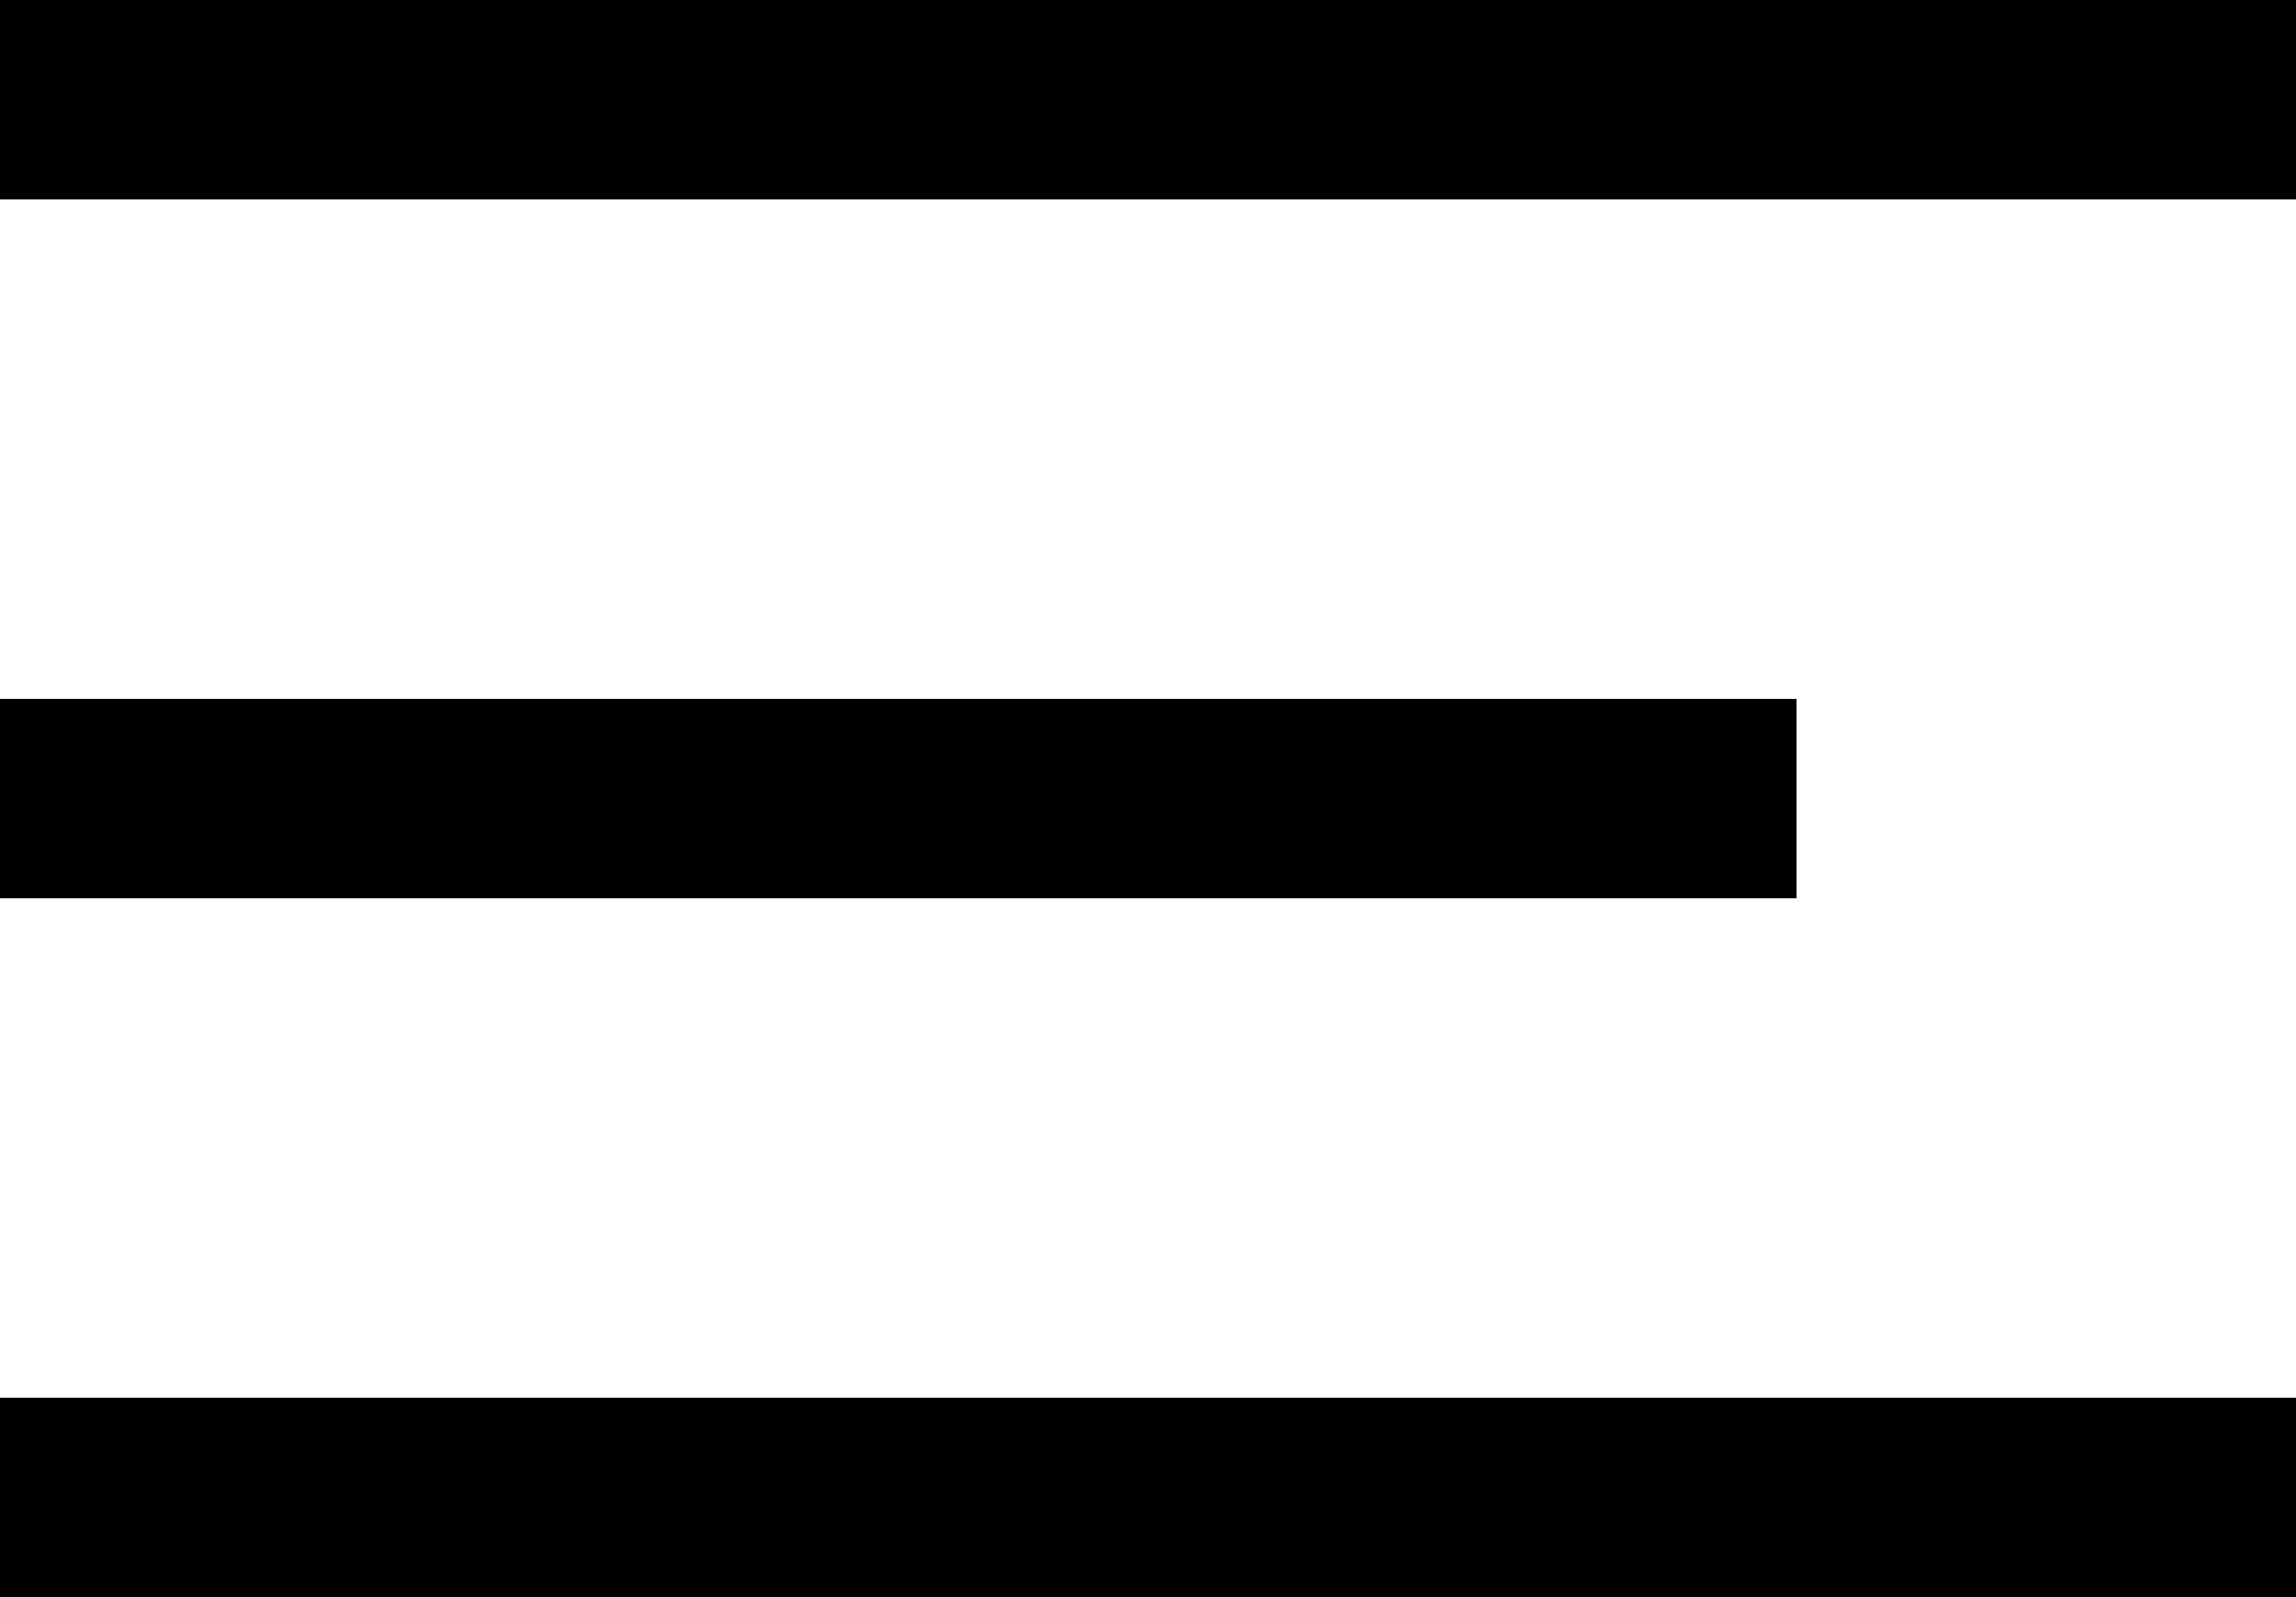
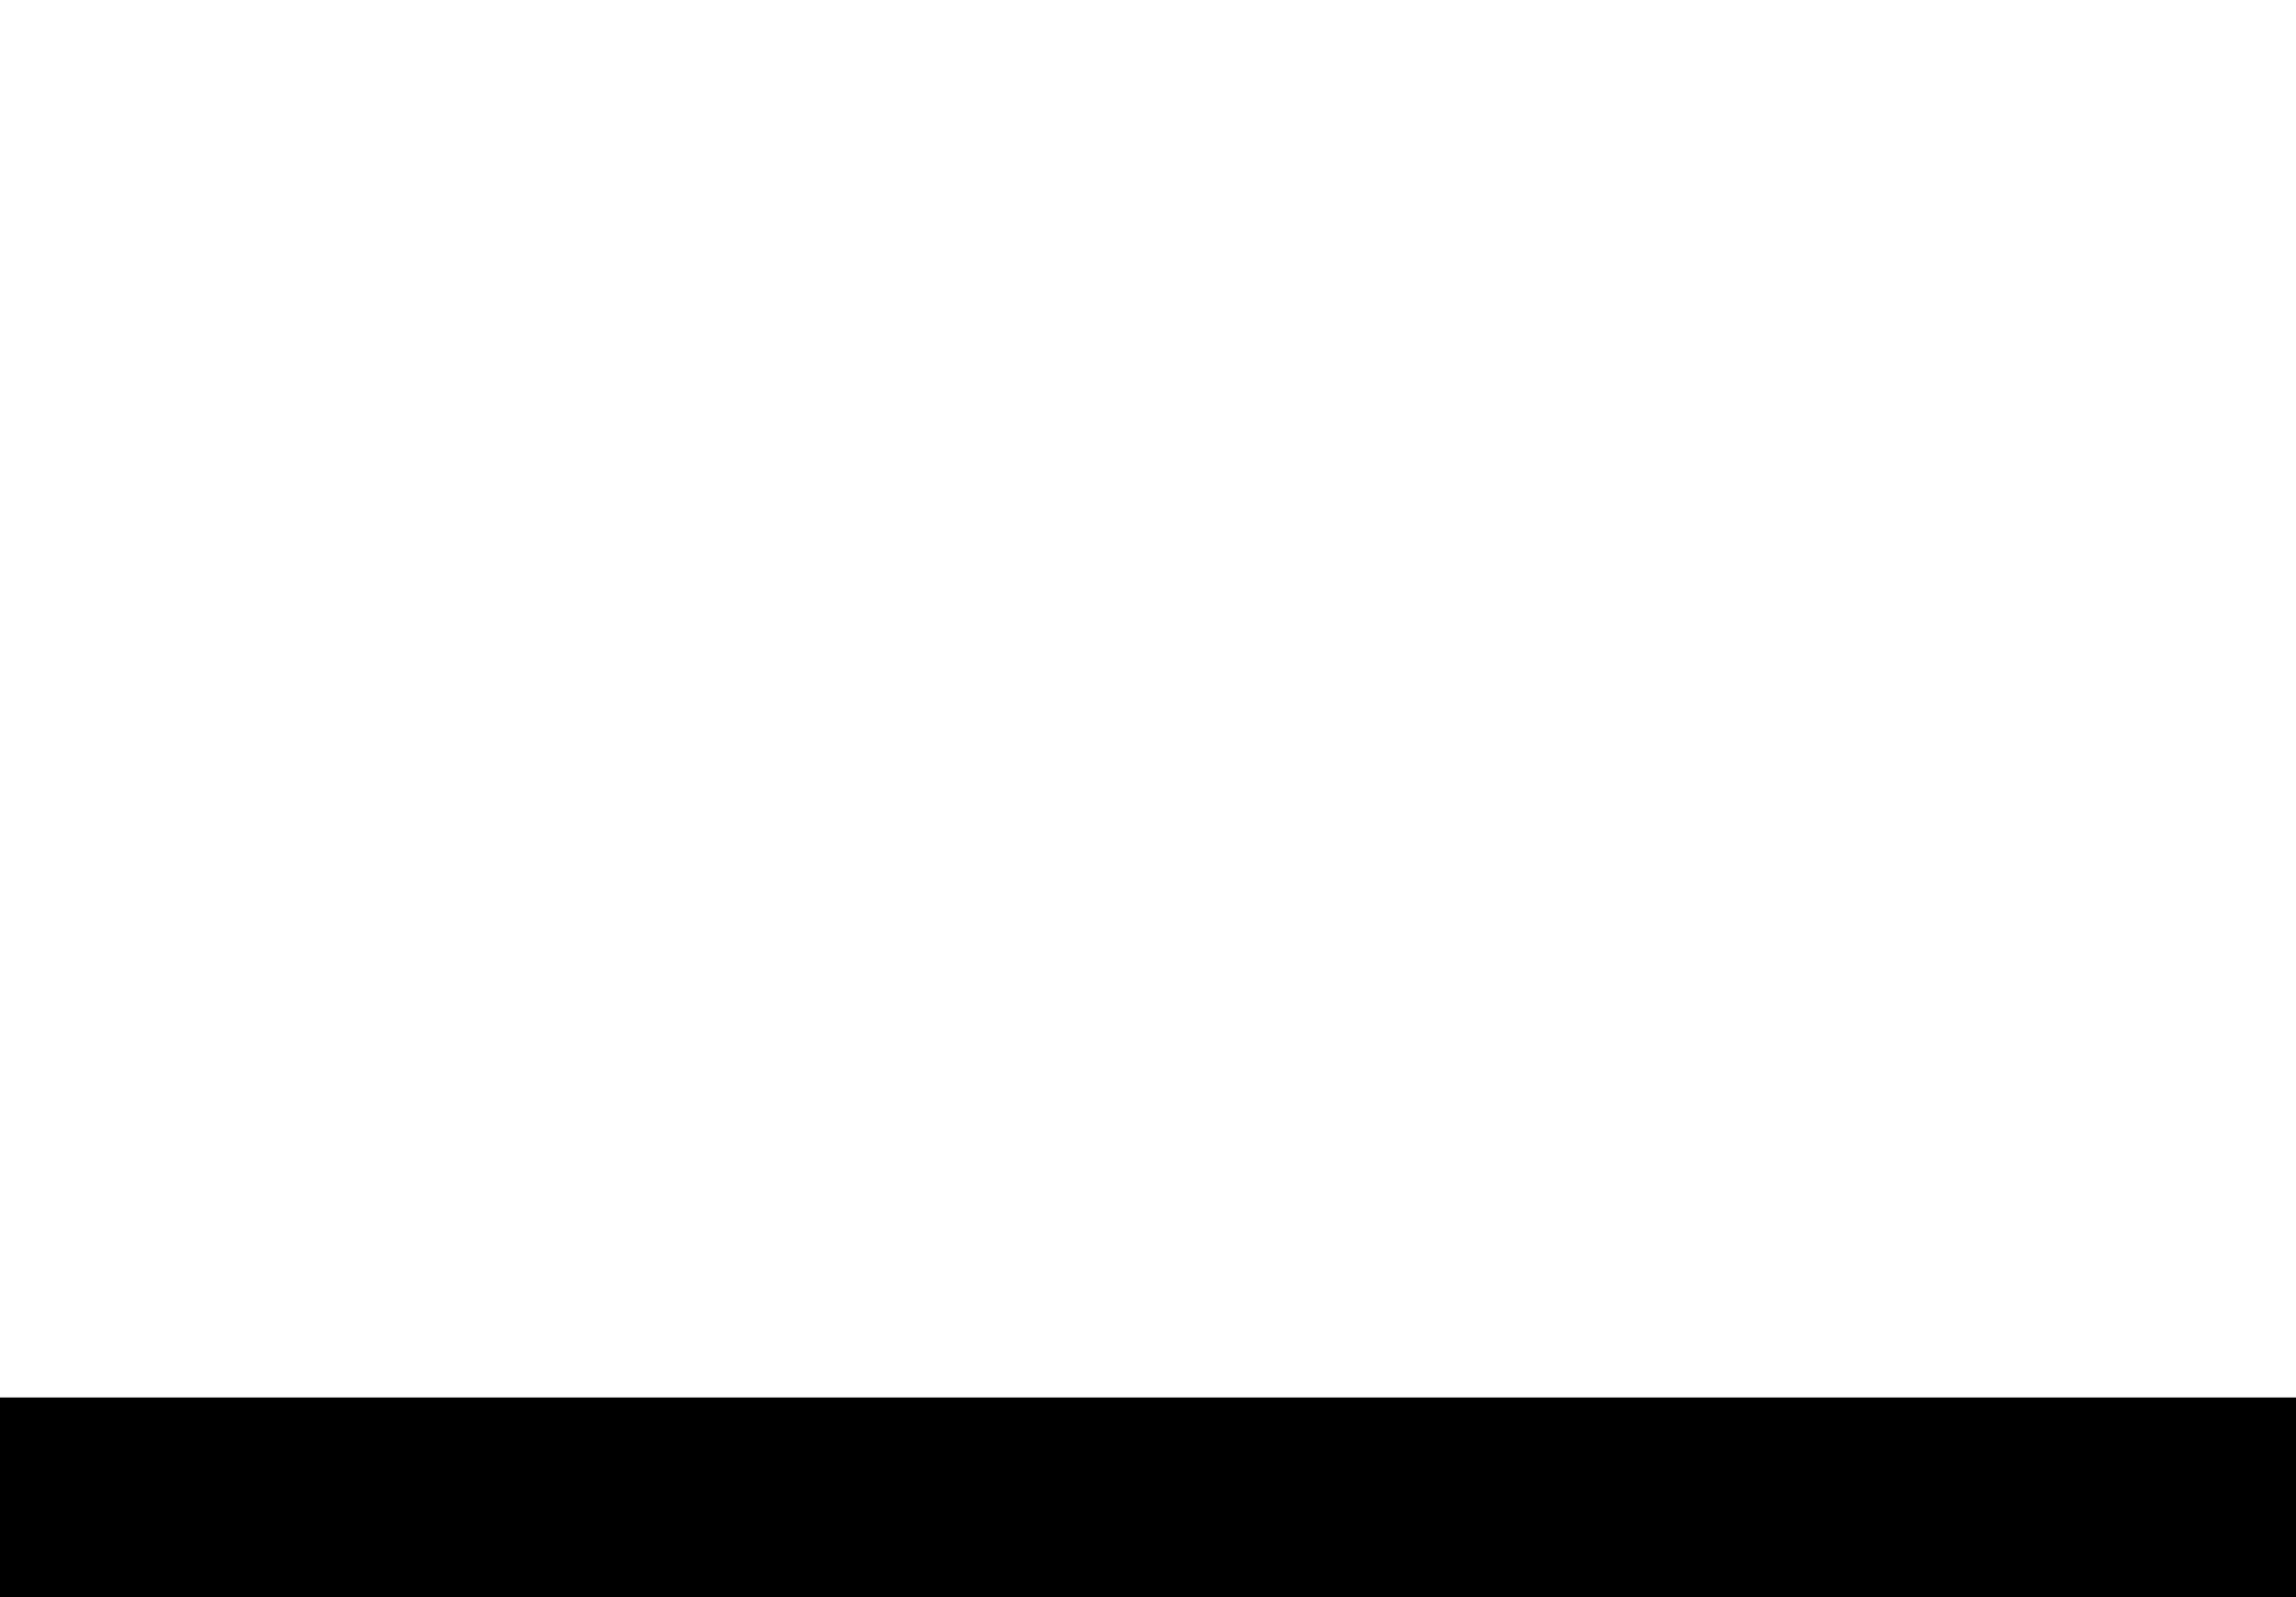
<svg xmlns="http://www.w3.org/2000/svg" width="23" height="16" viewBox="0 0 23 16" fill="none">
  <g clip-path="url(#clip0_4013_333)">
-     <rect width="23" height="2" fill="black" />
-     <rect y="7" width="18" height="2" fill="black" />
    <rect y="14" width="23" height="2" fill="black" />
  </g>
  <defs>
    <clipPath id="clip0_4013_333">
      <rect width="23" height="16" fill="white" />
    </clipPath>
  </defs>
</svg>